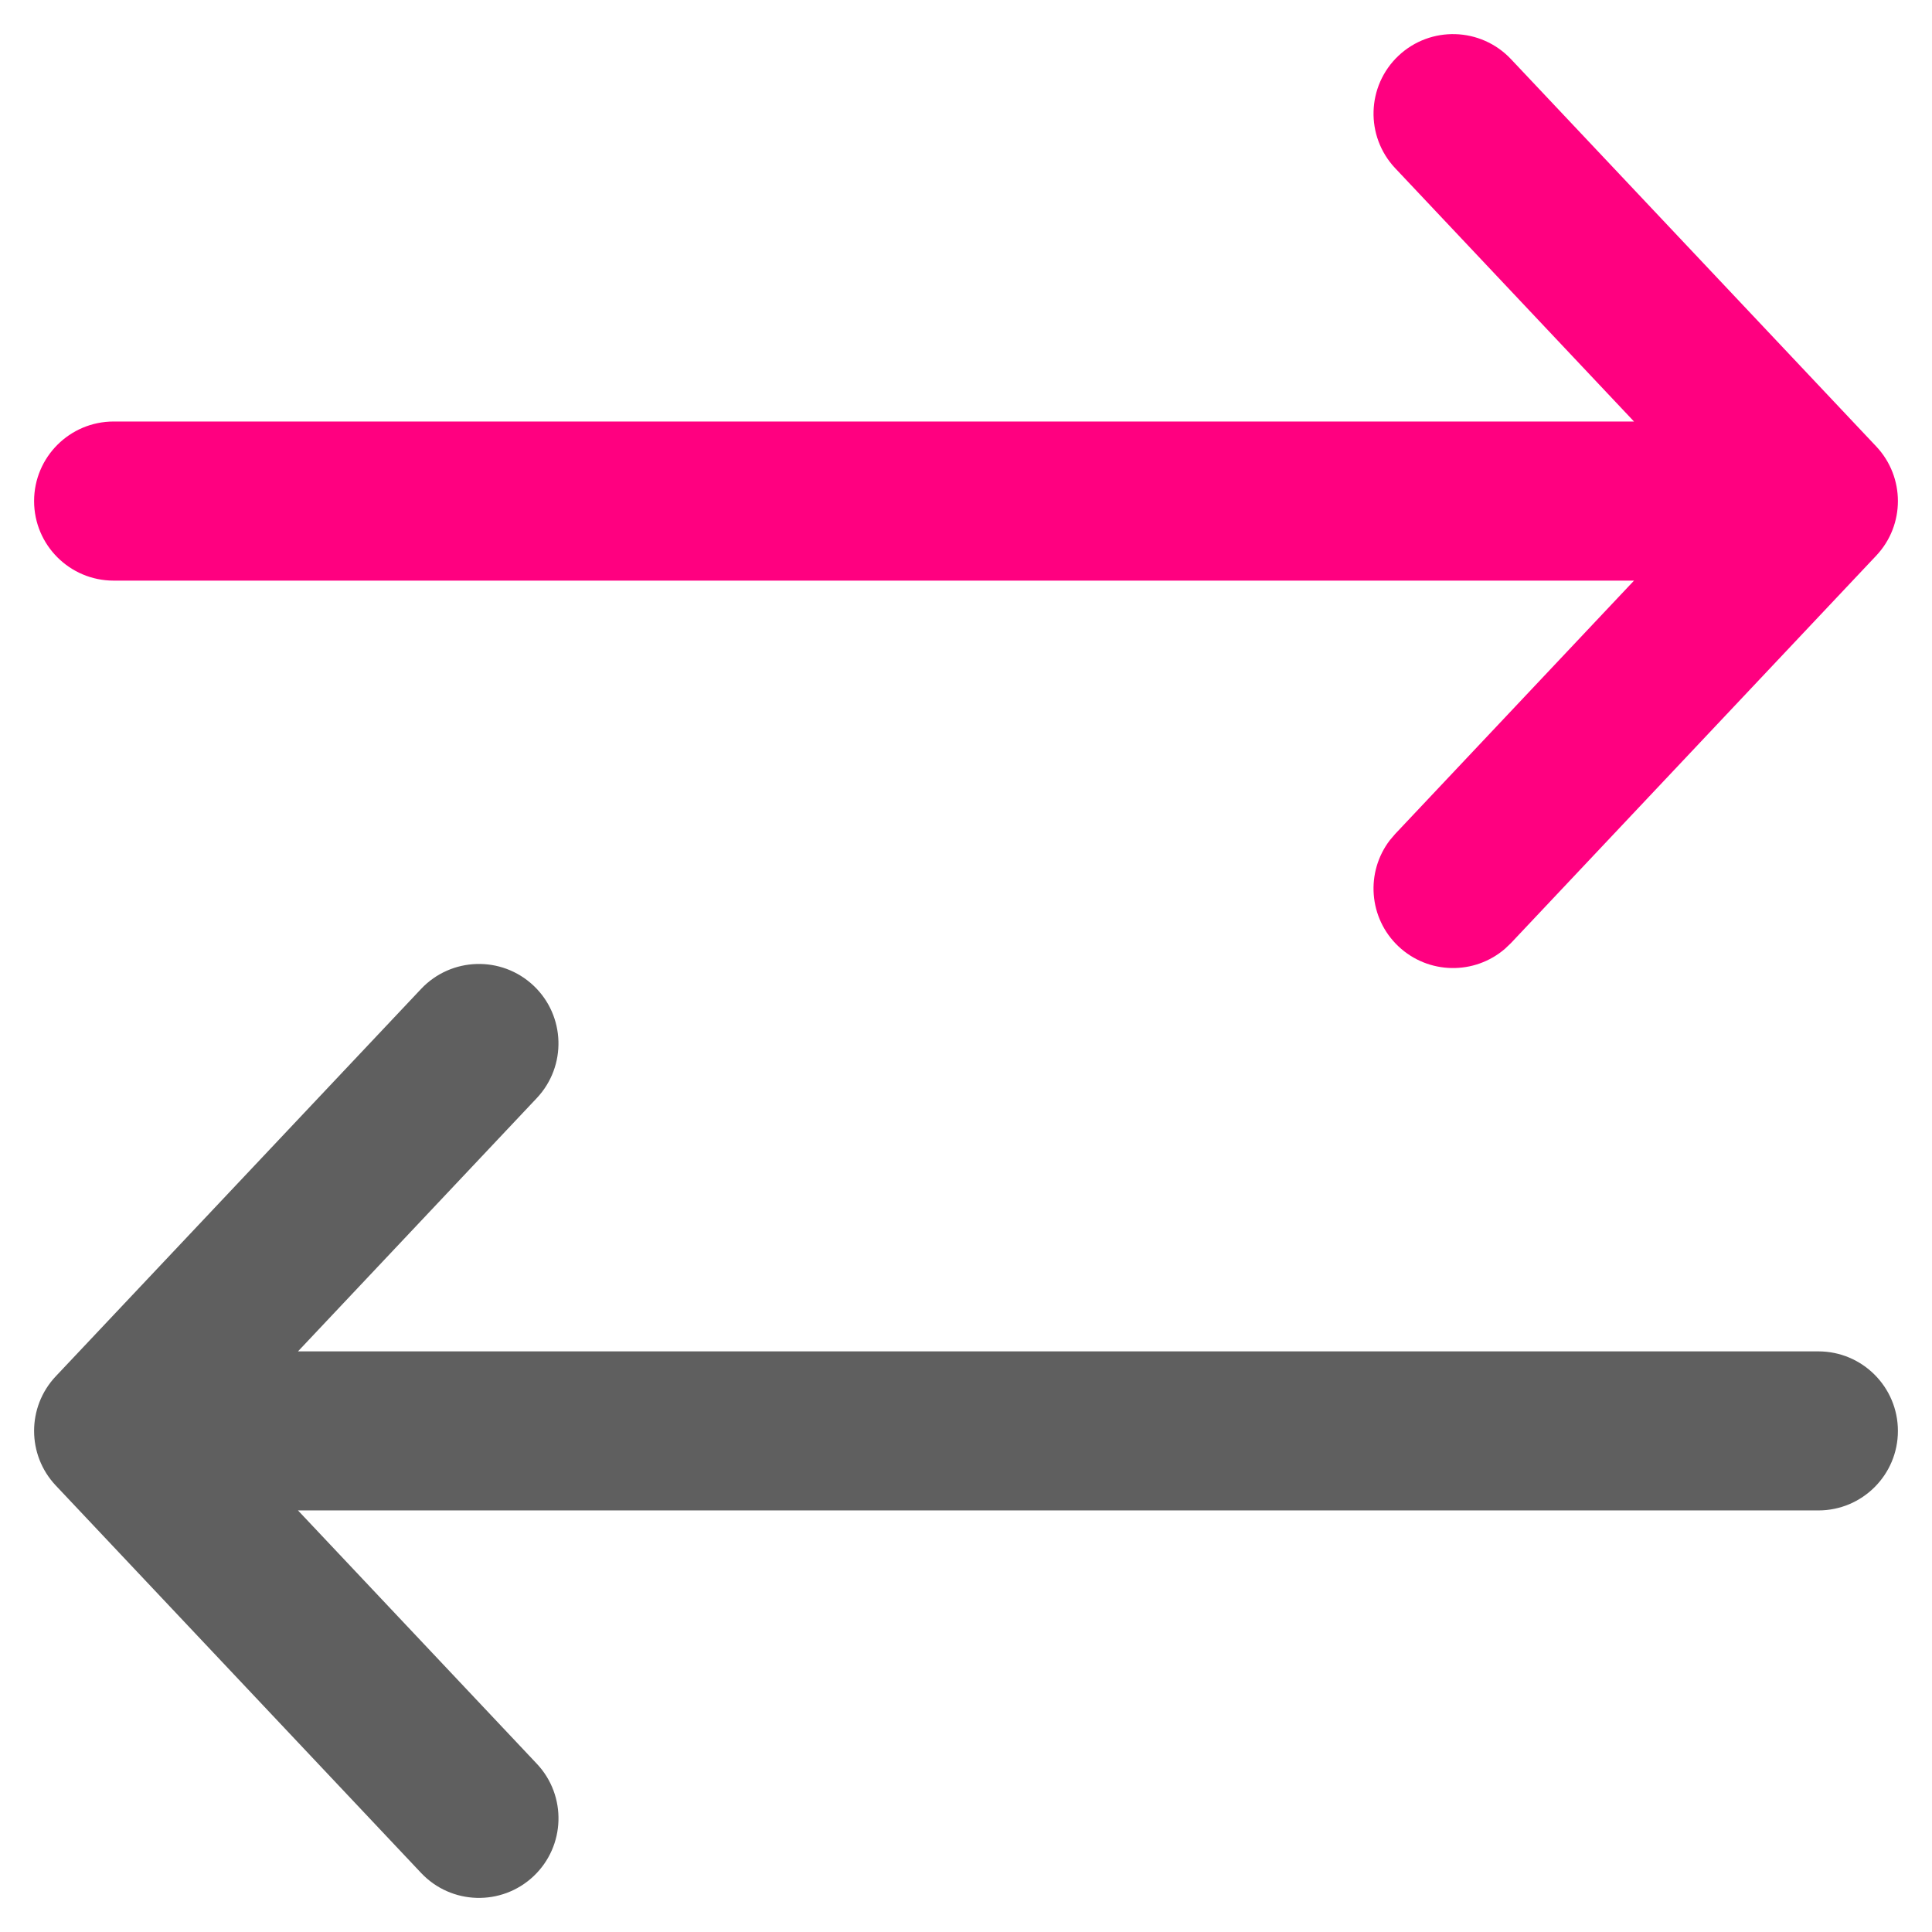
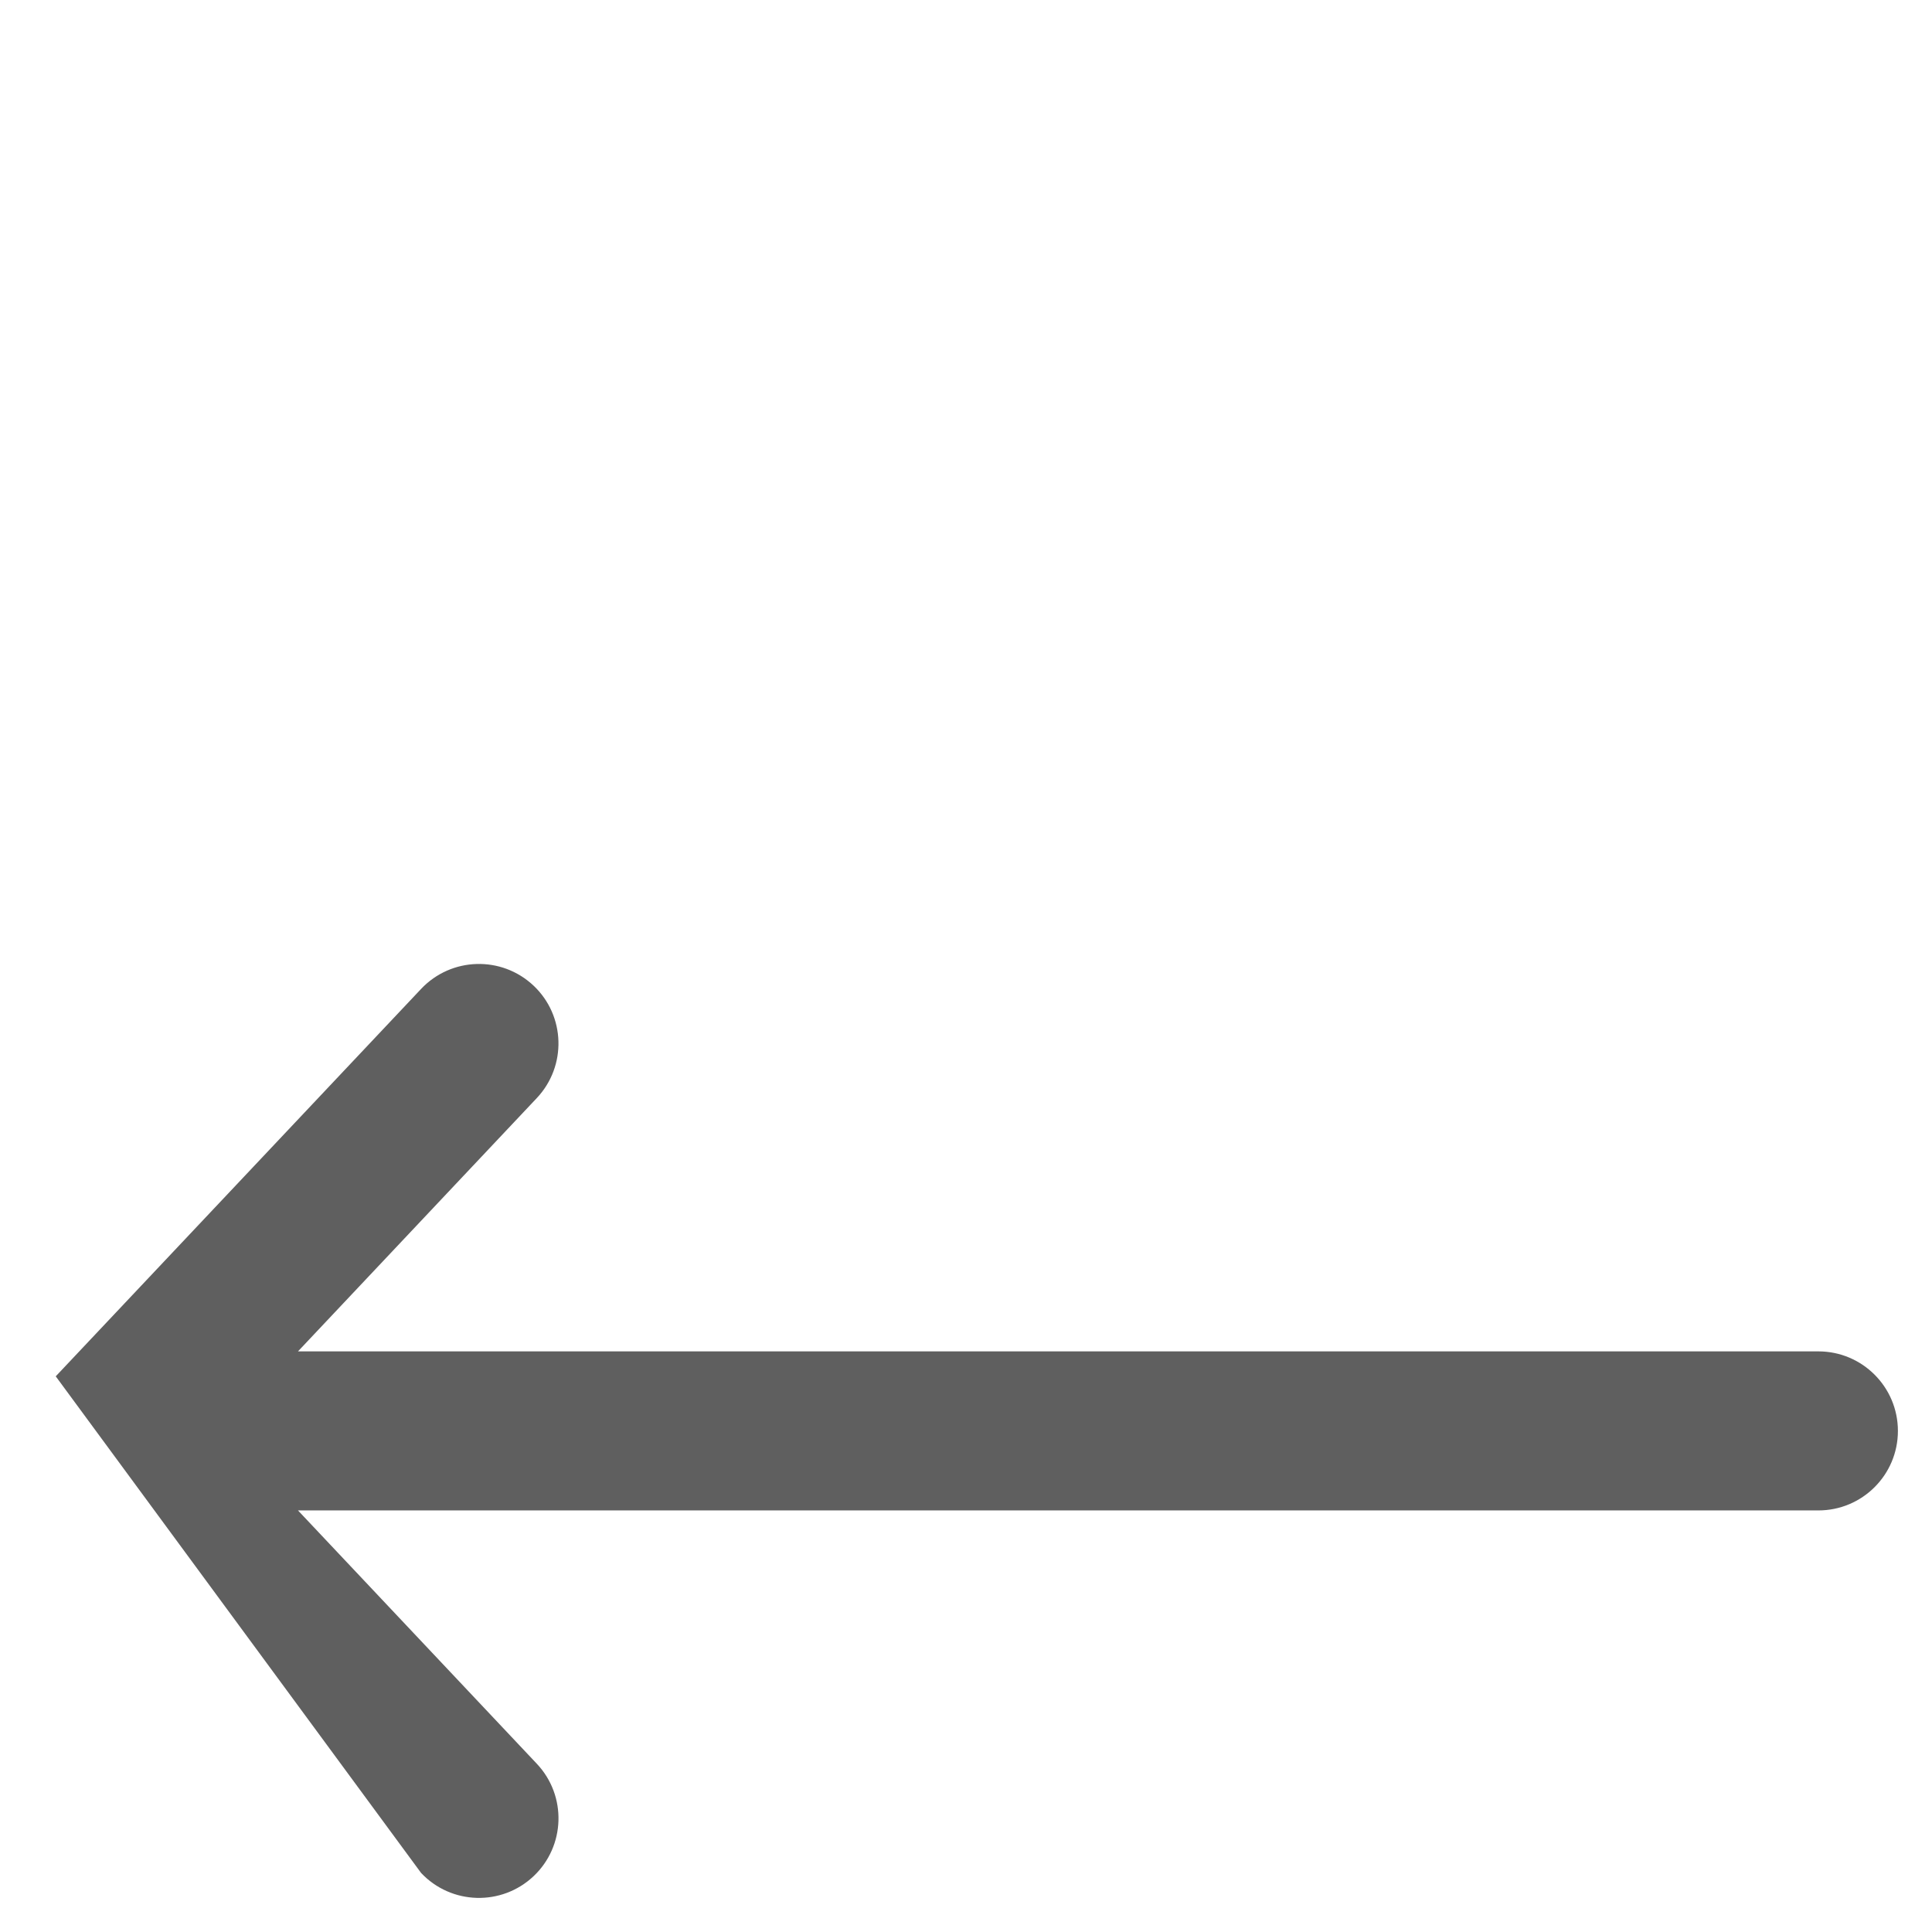
<svg xmlns="http://www.w3.org/2000/svg" width="34" height="34" viewBox="0 0 34 34" fill="none">
-   <path d="M9.389 17.345C8.826 16.815 7.941 16.841 7.41 17.404L0.981 24.221C0.473 24.76 0.473 25.603 0.981 26.142L7.41 32.96C7.94 33.523 8.826 33.549 9.389 33.019C9.951 32.489 9.978 31.602 9.447 31.039L5.244 26.581H32C32.773 26.581 33.4 25.955 33.4 25.182C33.4 24.409 32.773 23.782 32 23.782H5.244L9.447 19.324C9.977 18.761 9.951 17.875 9.389 17.345Z" fill="#5F5F5F" />
-   <path d="M26.59 1.04C26.059 0.478 25.174 0.451 24.611 0.981C24.049 1.512 24.023 2.397 24.553 2.96L28.756 7.418H2C1.227 7.418 0.6 8.045 0.6 8.818C0.6 9.591 1.227 10.218 2 10.218H28.756L24.553 14.676L24.46 14.785C24.028 15.348 24.084 16.158 24.611 16.655C25.139 17.152 25.95 17.16 26.486 16.696L26.59 16.597L33.019 9.778C33.527 9.239 33.527 8.397 33.019 7.857L26.59 1.04Z" fill="#FF0080" />
+   <path d="M9.389 17.345C8.826 16.815 7.941 16.841 7.41 17.404L0.981 24.221L7.41 32.96C7.94 33.523 8.826 33.549 9.389 33.019C9.951 32.489 9.978 31.602 9.447 31.039L5.244 26.581H32C32.773 26.581 33.4 25.955 33.4 25.182C33.4 24.409 32.773 23.782 32 23.782H5.244L9.447 19.324C9.977 18.761 9.951 17.875 9.389 17.345Z" fill="#5F5F5F" />
</svg>